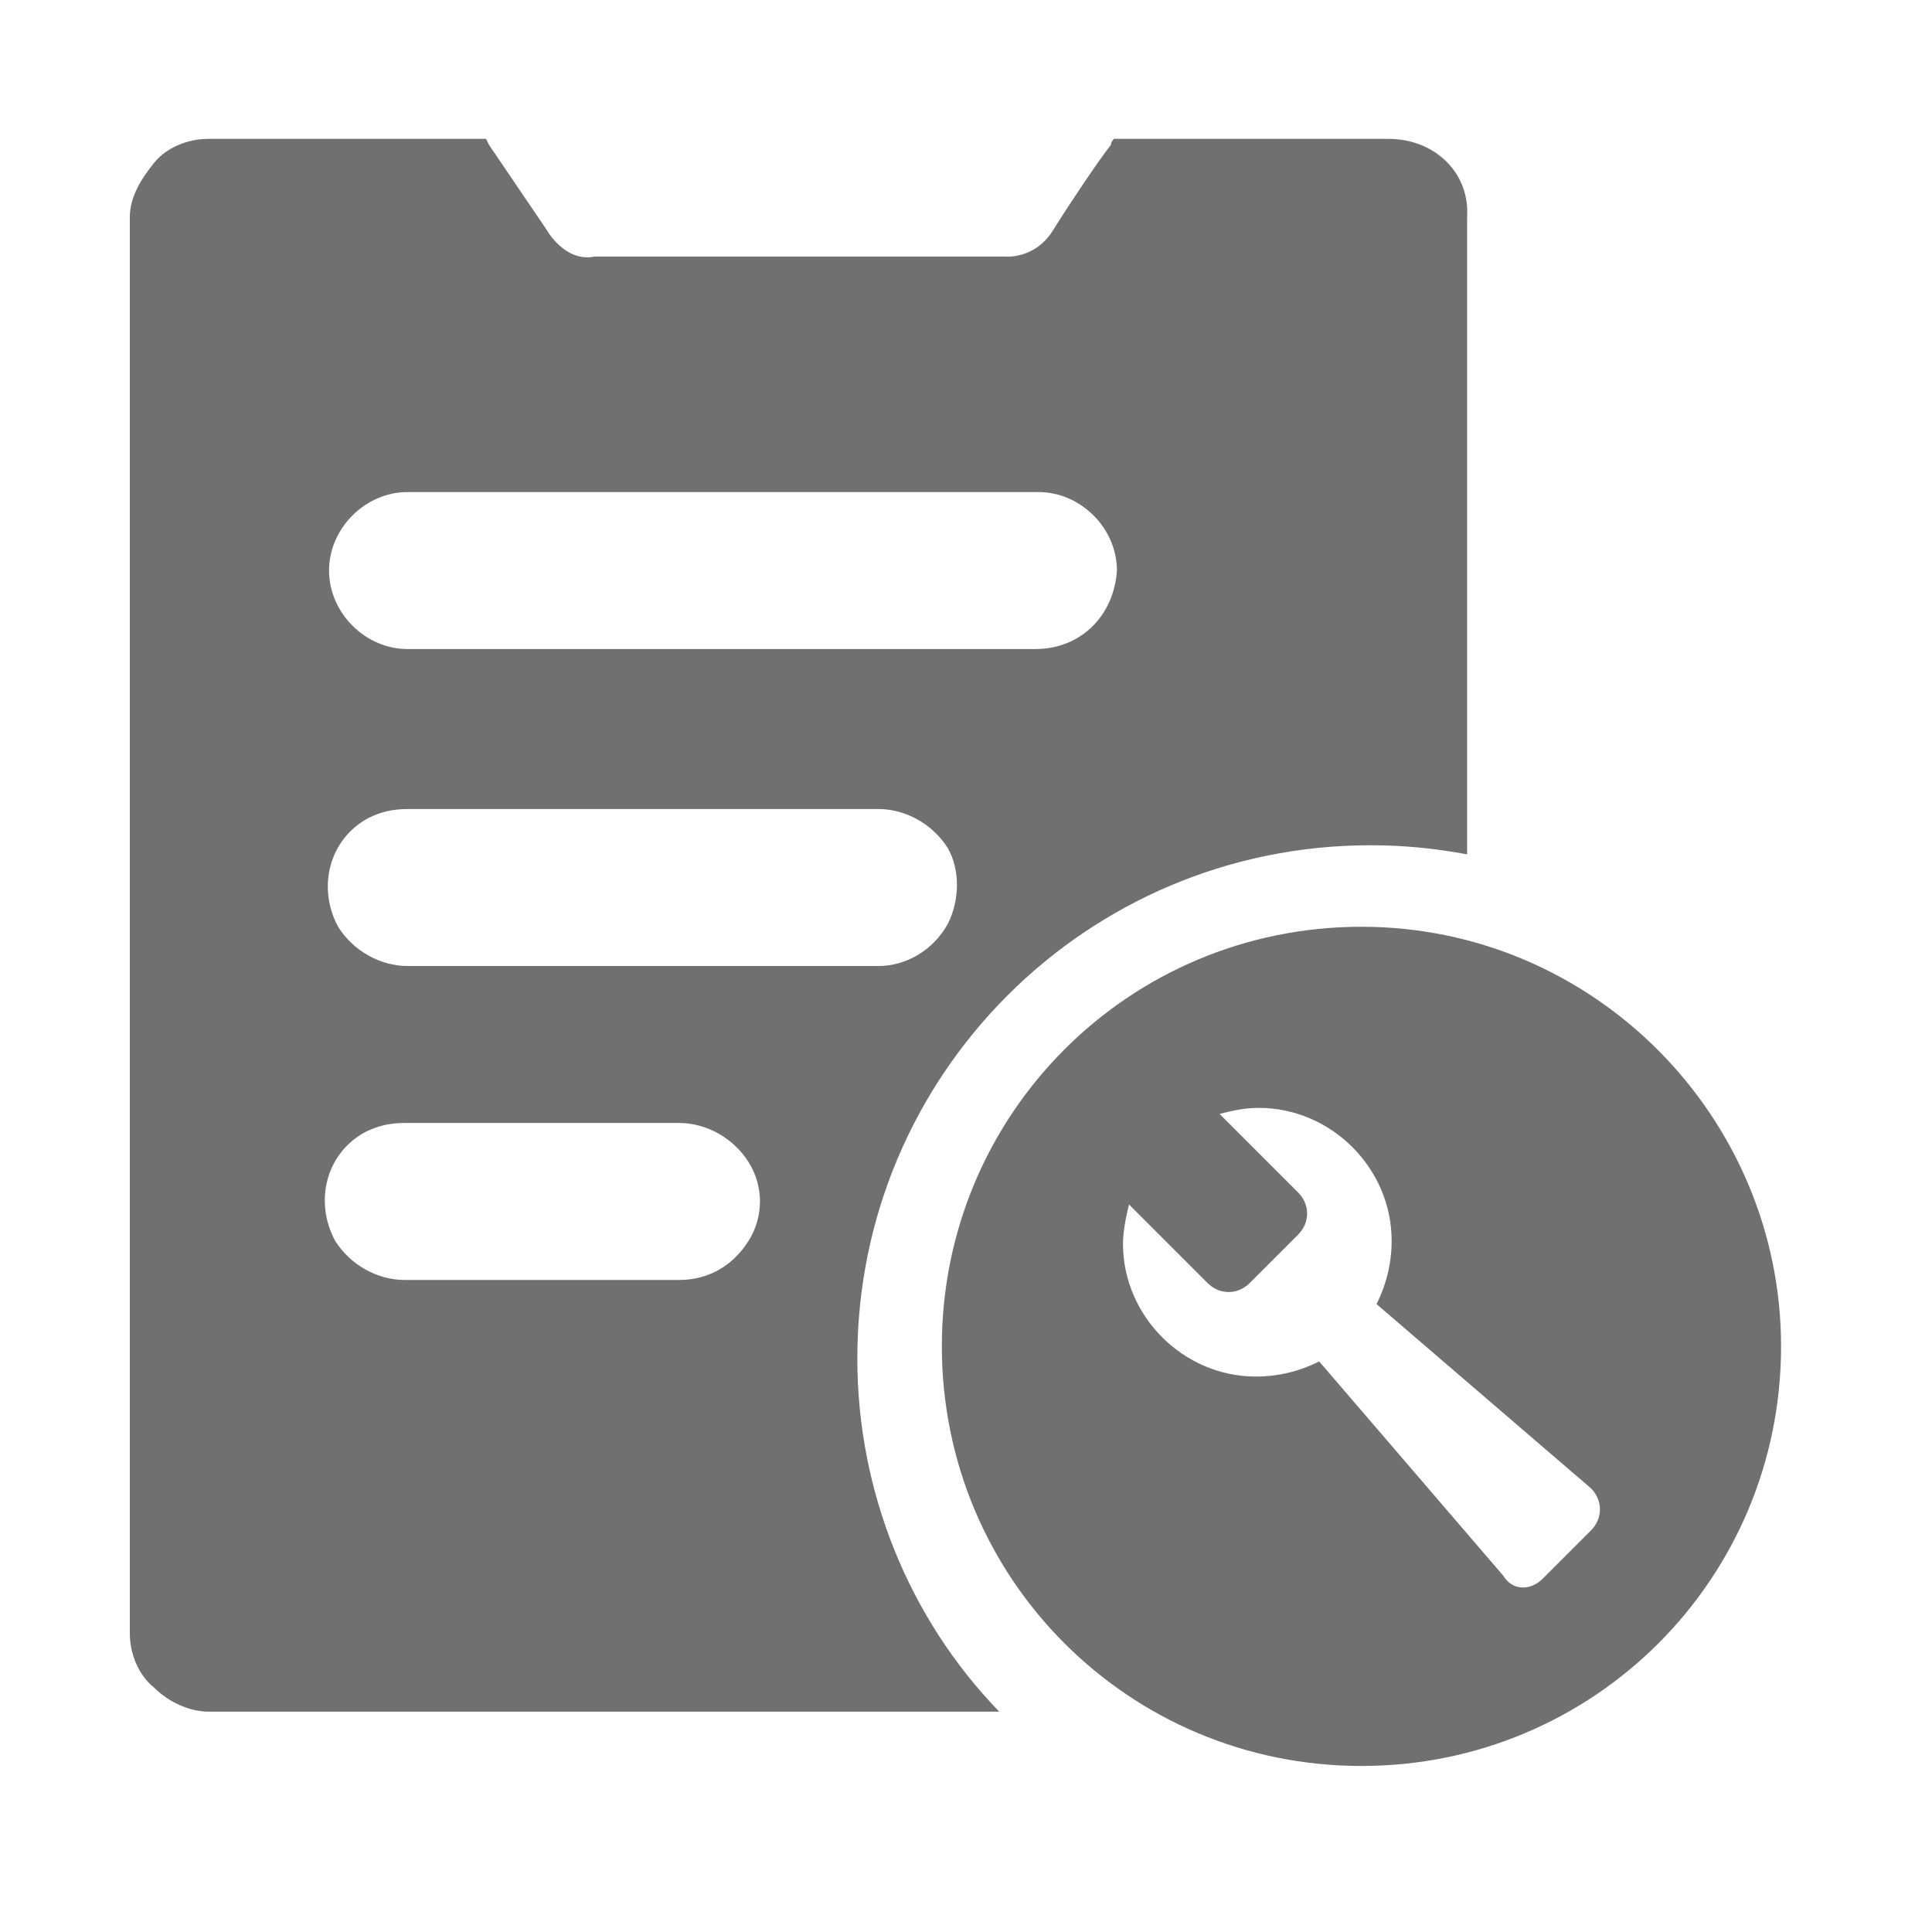
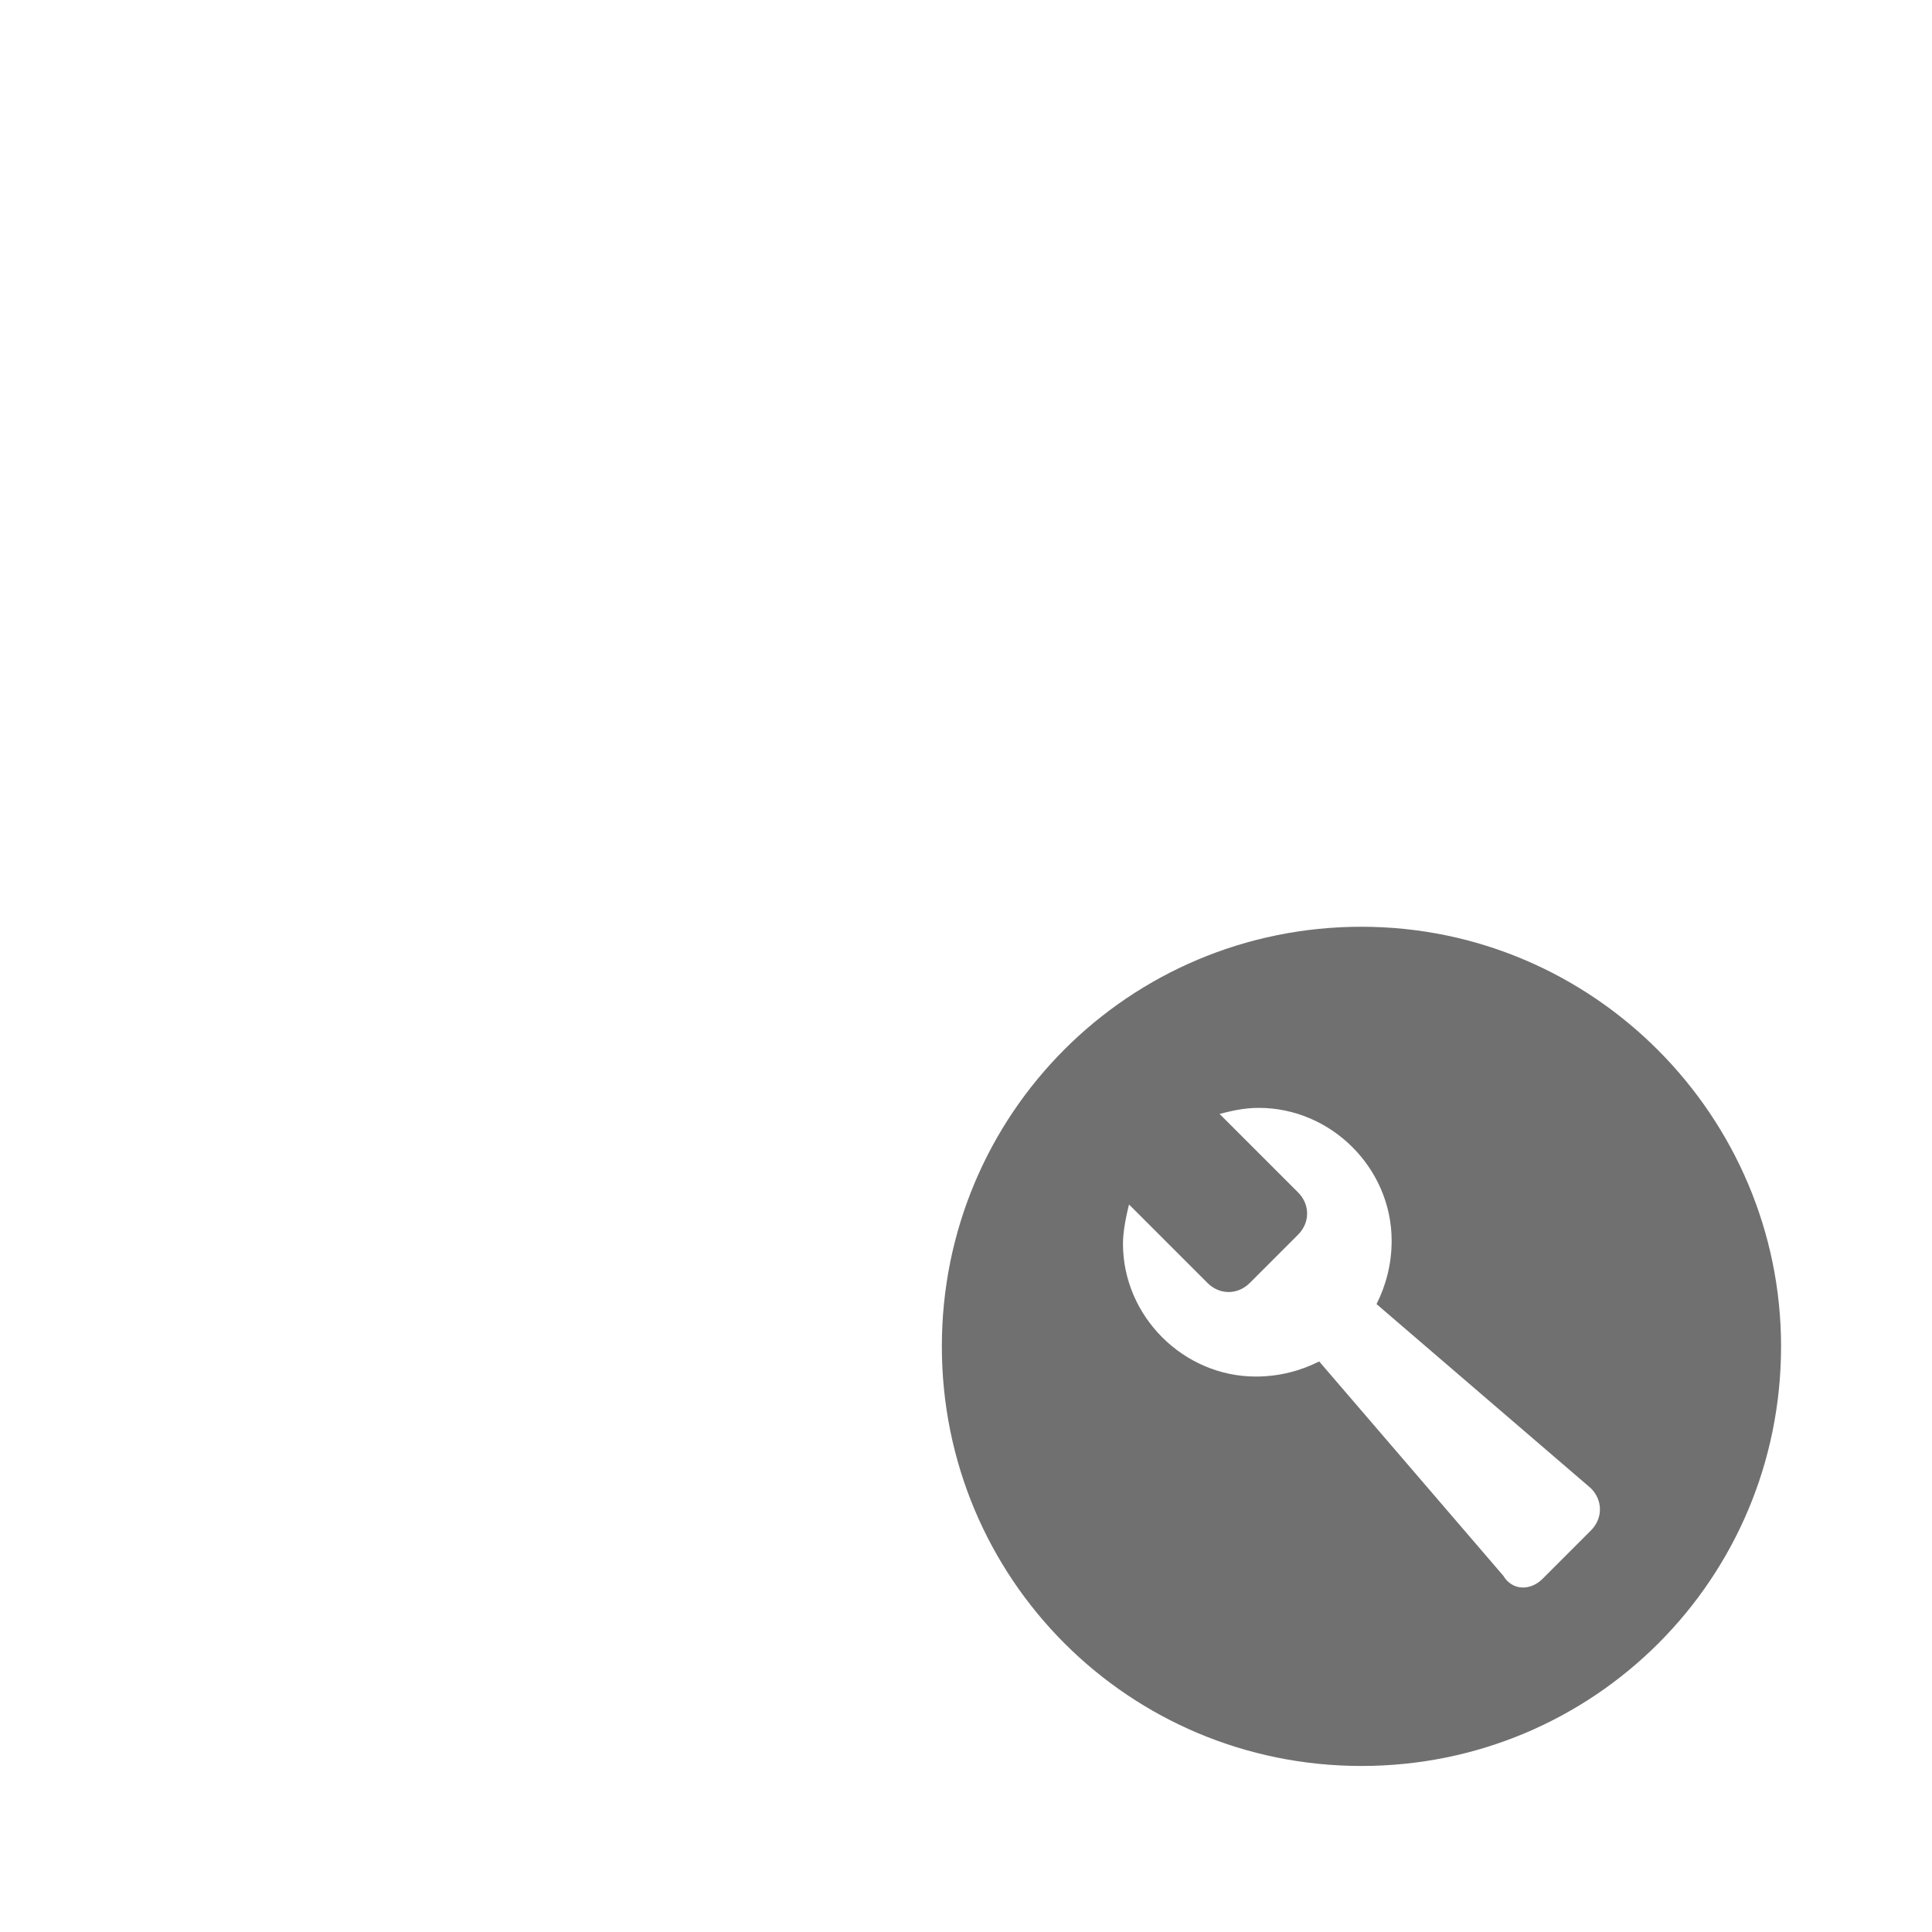
<svg xmlns="http://www.w3.org/2000/svg" t="1735019682385" class="icon" viewBox="0 0 1024 1024" version="1.1" p-id="29121" width="30" height="30">
-   <path d="M736 73.6h-145.6s-1.6 1.6-1.6 3.2c-6.4 8-22.4 32-30.4 44.8-9.6 16-25.6 14.4-25.6 14.4H315.2c-16 3.2-25.6-14.4-25.6-14.4l-30.4-44.8-1.6-3.2H110.4c-11.2 0-22.4 4.8-28.8 12.8s-12.8 17.6-12.8 28.8v750.4c0 11.2 4.8 22.4 12.8 28.8 8 8 19.2 12.8 28.8 12.8h419.2c-48-49.6-75.2-116.8-75.2-187.2 0-150.4 121.6-272 272-272 17.6 0 33.6 1.6 51.2 4.8V115.2c1.6-24-17.6-41.6-41.6-41.6zM396.8 657.6c-8 12.8-20.8 20.8-36.8 20.8h-145.6c-14.4 0-28.8-8-36.8-20.8-11.2-20.8-4.8-46.4 16-57.6 6.4-3.2 12.8-4.8 20.8-4.8h145.6c14.4 0 28.8 8 36.8 20.8s8 28.8 0 41.6z m105.6-168c-8 14.4-22.4 22.4-36.8 22.4H216c-14.4 0-28.8-8-36.8-20.8-11.2-20.8-4.8-46.4 16-57.6 6.4-3.2 12.8-4.8 20.8-4.8h249.6c14.4 0 28.8 8 36.8 20.8 6.4 11.2 6.4 27.2 0 40z m46.4-145.6H216c-22.4 0-41.6-19.2-41.6-41.6s19.2-41.6 41.6-41.6h334.4c22.4 0 41.6 19.2 41.6 41.6-1.6 24-19.2 41.6-43.2 41.6z" p-id="29122" fill="#707070" />
  <path d="M721.6 491.2c-123.2 0-222.4 99.2-222.4 222.4s99.2 222.4 222.4 222.4S944 836.8 944 713.6c0-121.6-99.2-222.4-222.4-222.4z m121.6 320l-25.6 25.6c-6.4 6.4-16 6.4-20.8-1.6l-97.6-113.6c-9.6 4.8-20.8 8-33.6 8-38.4 0-70.4-32-70.4-70.4 0-6.4 1.6-14.4 3.2-20.8l41.6 41.6c6.4 6.4 16 6.4 22.4 0l25.6-25.6c6.4-6.4 6.4-16 0-22.4l-41.6-41.6c6.4-1.6 12.8-3.2 20.8-3.2 38.4 0 70.4 32 70.4 70.4 0 12.8-3.2 24-8 33.6l113.6 97.6c6.4 6.4 6.4 16 0 22.4z" p-id="29123" fill="#707070" />
</svg>